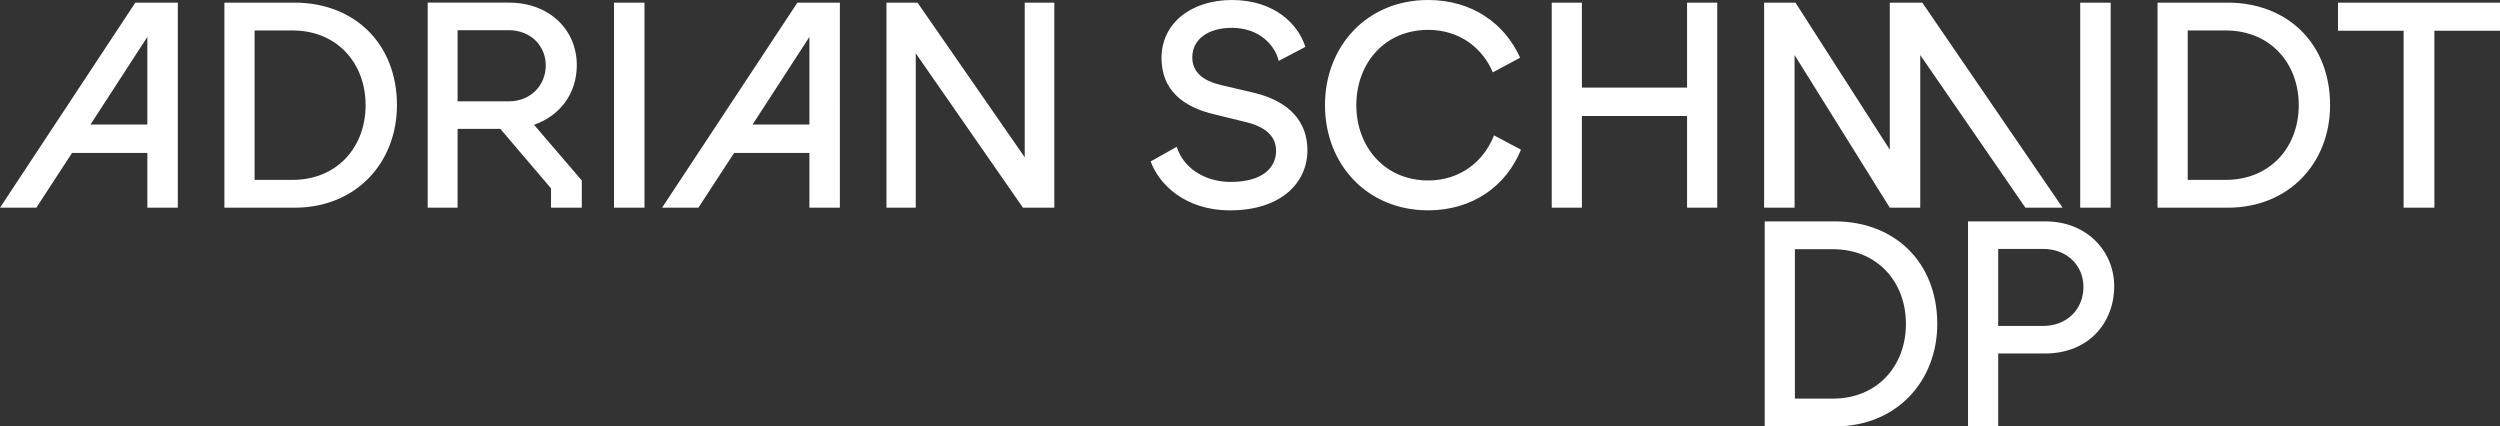
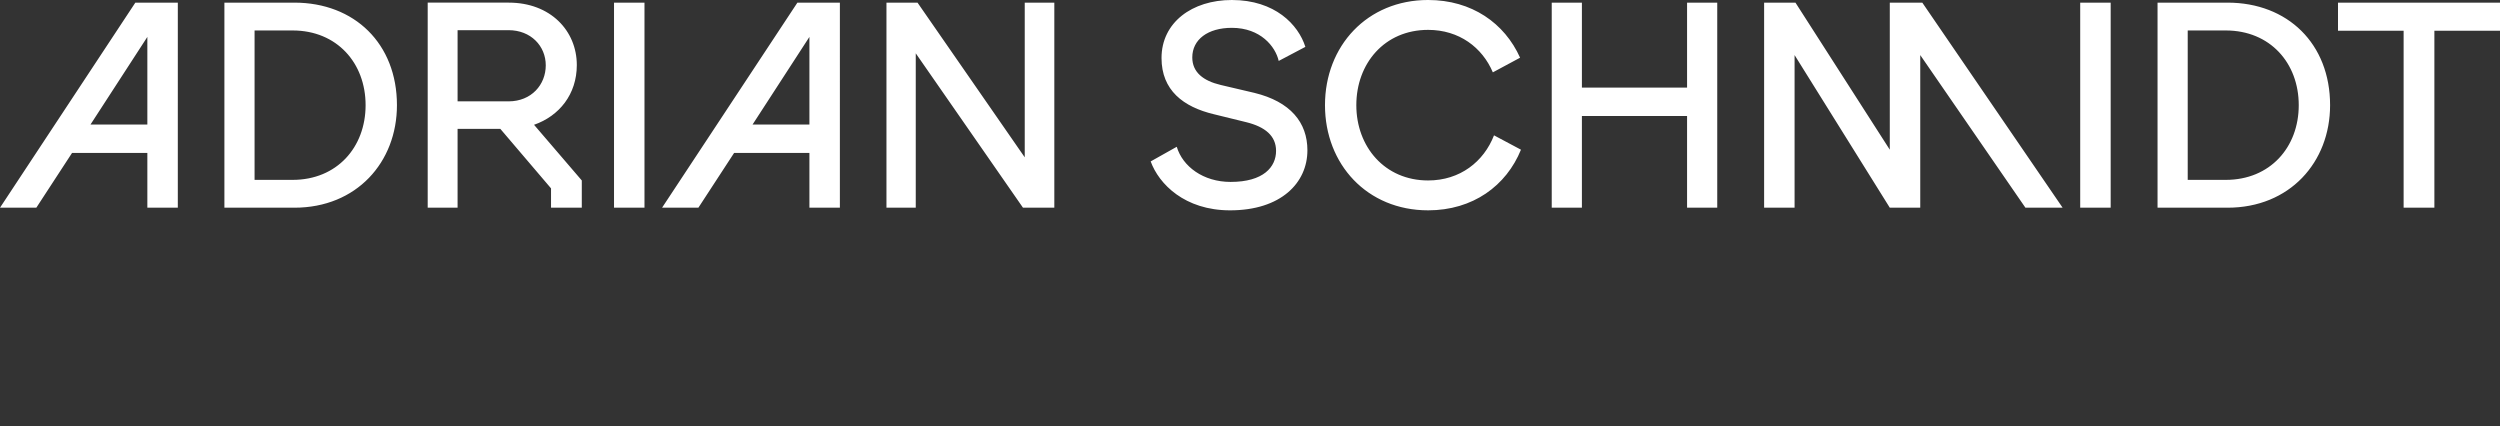
<svg xmlns="http://www.w3.org/2000/svg" id="Ebene_1" data-name="Ebene 1" viewBox="0 0 1280.09 218.35">
  <rect x="0" y="0" width="1280.09" height="218.35" fill="#333333" stroke="none" />
  <defs>
    <style>
      .cls-1 {
        fill: #fff;
        stroke-width: 0px;
      }
    </style>
  </defs>
-   <path class="cls-1" d="M1023.15,166.9v-39.45h22.8c12.75,0,20.85,8.7,20.85,19.5s-7.8,19.95-20.85,19.95h-22.8ZM1007.7,218.35h15.45v-37.35h24c22.35,0,35.4-15.75,35.4-34.5,0-17.4-13.5-33.15-35.4-33.15h-39.45v105ZM919.05,204.1v-76.5h19.5c22.65,0,37.35,16.65,37.35,38.25s-14.7,38.25-37.35,38.25h-19.5ZM903.6,218.35h35.85c31.8,0,52.5-23.25,52.5-52.5,0-31.5-21.75-52.5-52.5-52.5h-35.85v105Z" />
  <path class="cls-1" d="M1230.74,106.35h15.75V15.75h33.6V1.35h-82.95v14.4h33.6v90.6ZM1120.19,92.1V15.6h19.5c22.65,0,37.35,16.65,37.35,38.25s-14.7,38.25-37.35,38.25h-19.5ZM1104.74,106.35h35.85c31.8,0,52.5-23.25,52.5-52.5,0-31.5-21.75-52.5-52.5-52.5h-35.85v105ZM1065.14,106.35h15.6V1.35h-15.6v105ZM903.29,106.35h15.6V28.2l48.75,78.15h15.6V28.2l53.85,78.15h19.05L984.29,1.35h-16.65v75.3L919.34,1.35h-16.05v105ZM863.84,106.35h15.45V1.35h-15.45v43.5h-53.85V1.35h-15.45v105h15.45v-46.95h53.85v46.95ZM731.24,107.7c22.95,0,40.05-12.6,47.55-31.05l-13.8-7.35c-5.25,13.5-17.4,23.1-33.75,23.1-22.2,0-36.75-17.25-36.75-38.55s14.4-38.55,36.75-38.55c15.9,0,27.75,9,33.15,21.75l13.95-7.5c-7.95-17.7-24.75-29.55-47.1-29.55-31.2,0-52.8,23.55-52.8,53.85s21.6,53.85,52.8,53.85M630.14,93.15c-14.1,0-24.6-7.95-27.6-18l-13.35,7.5c4.2,11.55,17.4,25.05,40.65,25.05,26.1,0,39.6-14.1,39.6-30.75,0-14.25-8.7-24.9-27.15-29.4l-17.25-4.05c-8.85-2.1-14.55-6.45-14.55-14.1,0-9.15,7.95-15.15,20.25-15.15,14.7,0,22.35,9.6,24,16.95l13.65-7.2c-3.6-11.4-15.6-24-37.65-24-20.4,0-36,11.55-36,29.7,0,16.5,11.1,25.05,26.85,28.8l16.5,4.05c9.75,2.4,15.3,7.05,15.3,14.7,0,8.25-6.45,15.9-23.25,15.9M453.9,106.35h15V27.3l54.9,79.05h16.05V1.35h-15.15v79.2L469.8,1.35h-15.9v105ZM385.35,63.75l29.1-44.85v44.85h-29.1ZM339,106.35h18.6l18.3-28.05h38.55v28.05h15.6V1.35h-21.75l-69.3,105ZM314.4,106.35h15.6V1.35h-15.6v105ZM234.3,51.9V15.45h26.1c11.4,0,19.05,8.1,19.05,18s-7.35,18.45-19.05,18.45h-26.1ZM219,106.35h15.3v-40.35h21.9l25.95,30.45v9.9h15.75v-13.95l-24.45-28.5c12.9-4.5,21.9-15.6,21.9-30.6,0-17.55-13.5-31.95-34.8-31.95h-41.55v105ZM130.35,92.1V15.6h19.5c22.65,0,37.35,16.65,37.35,38.25s-14.7,38.25-37.35,38.25h-19.5ZM114.9,106.35h35.85c31.8,0,52.5-23.25,52.5-52.5,0-31.5-21.75-52.5-52.5-52.5h-35.85v105ZM46.35,63.75l29.1-44.85v44.85h-29.1ZM0,106.35h18.6l18.3-28.05h38.55v28.05h15.6V1.35h-21.75L0,106.35Z" />
</svg>